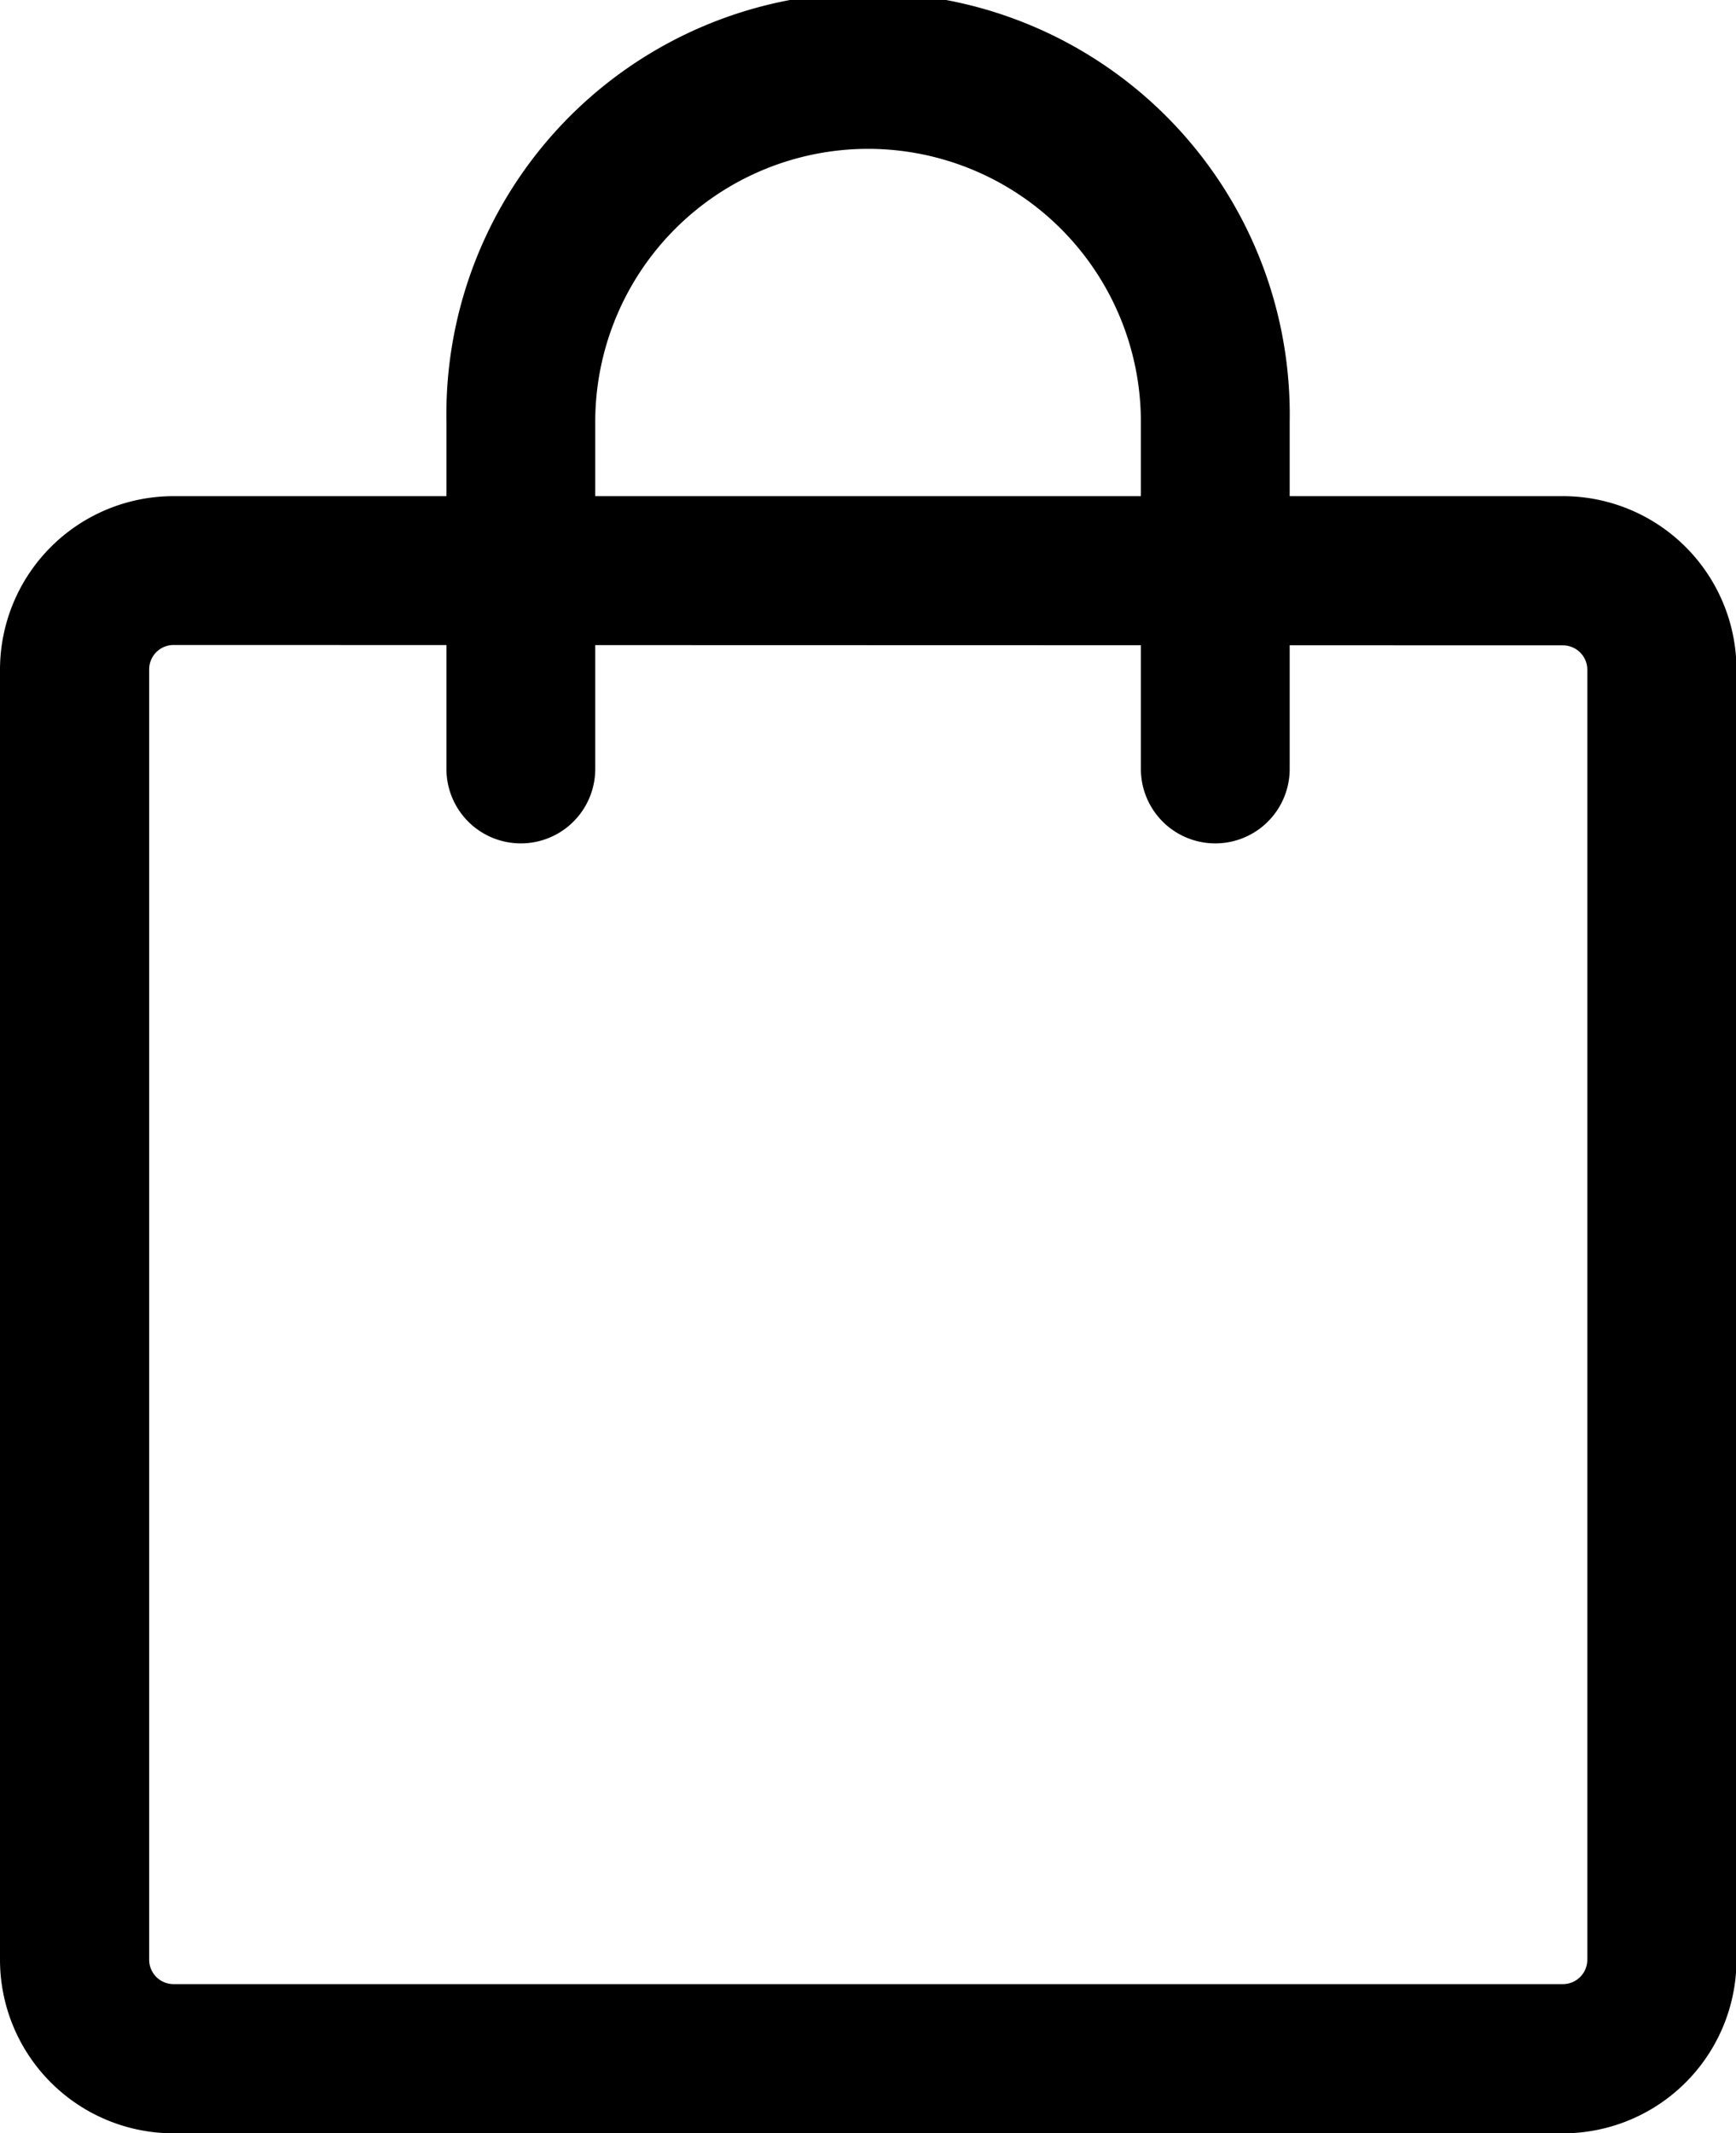
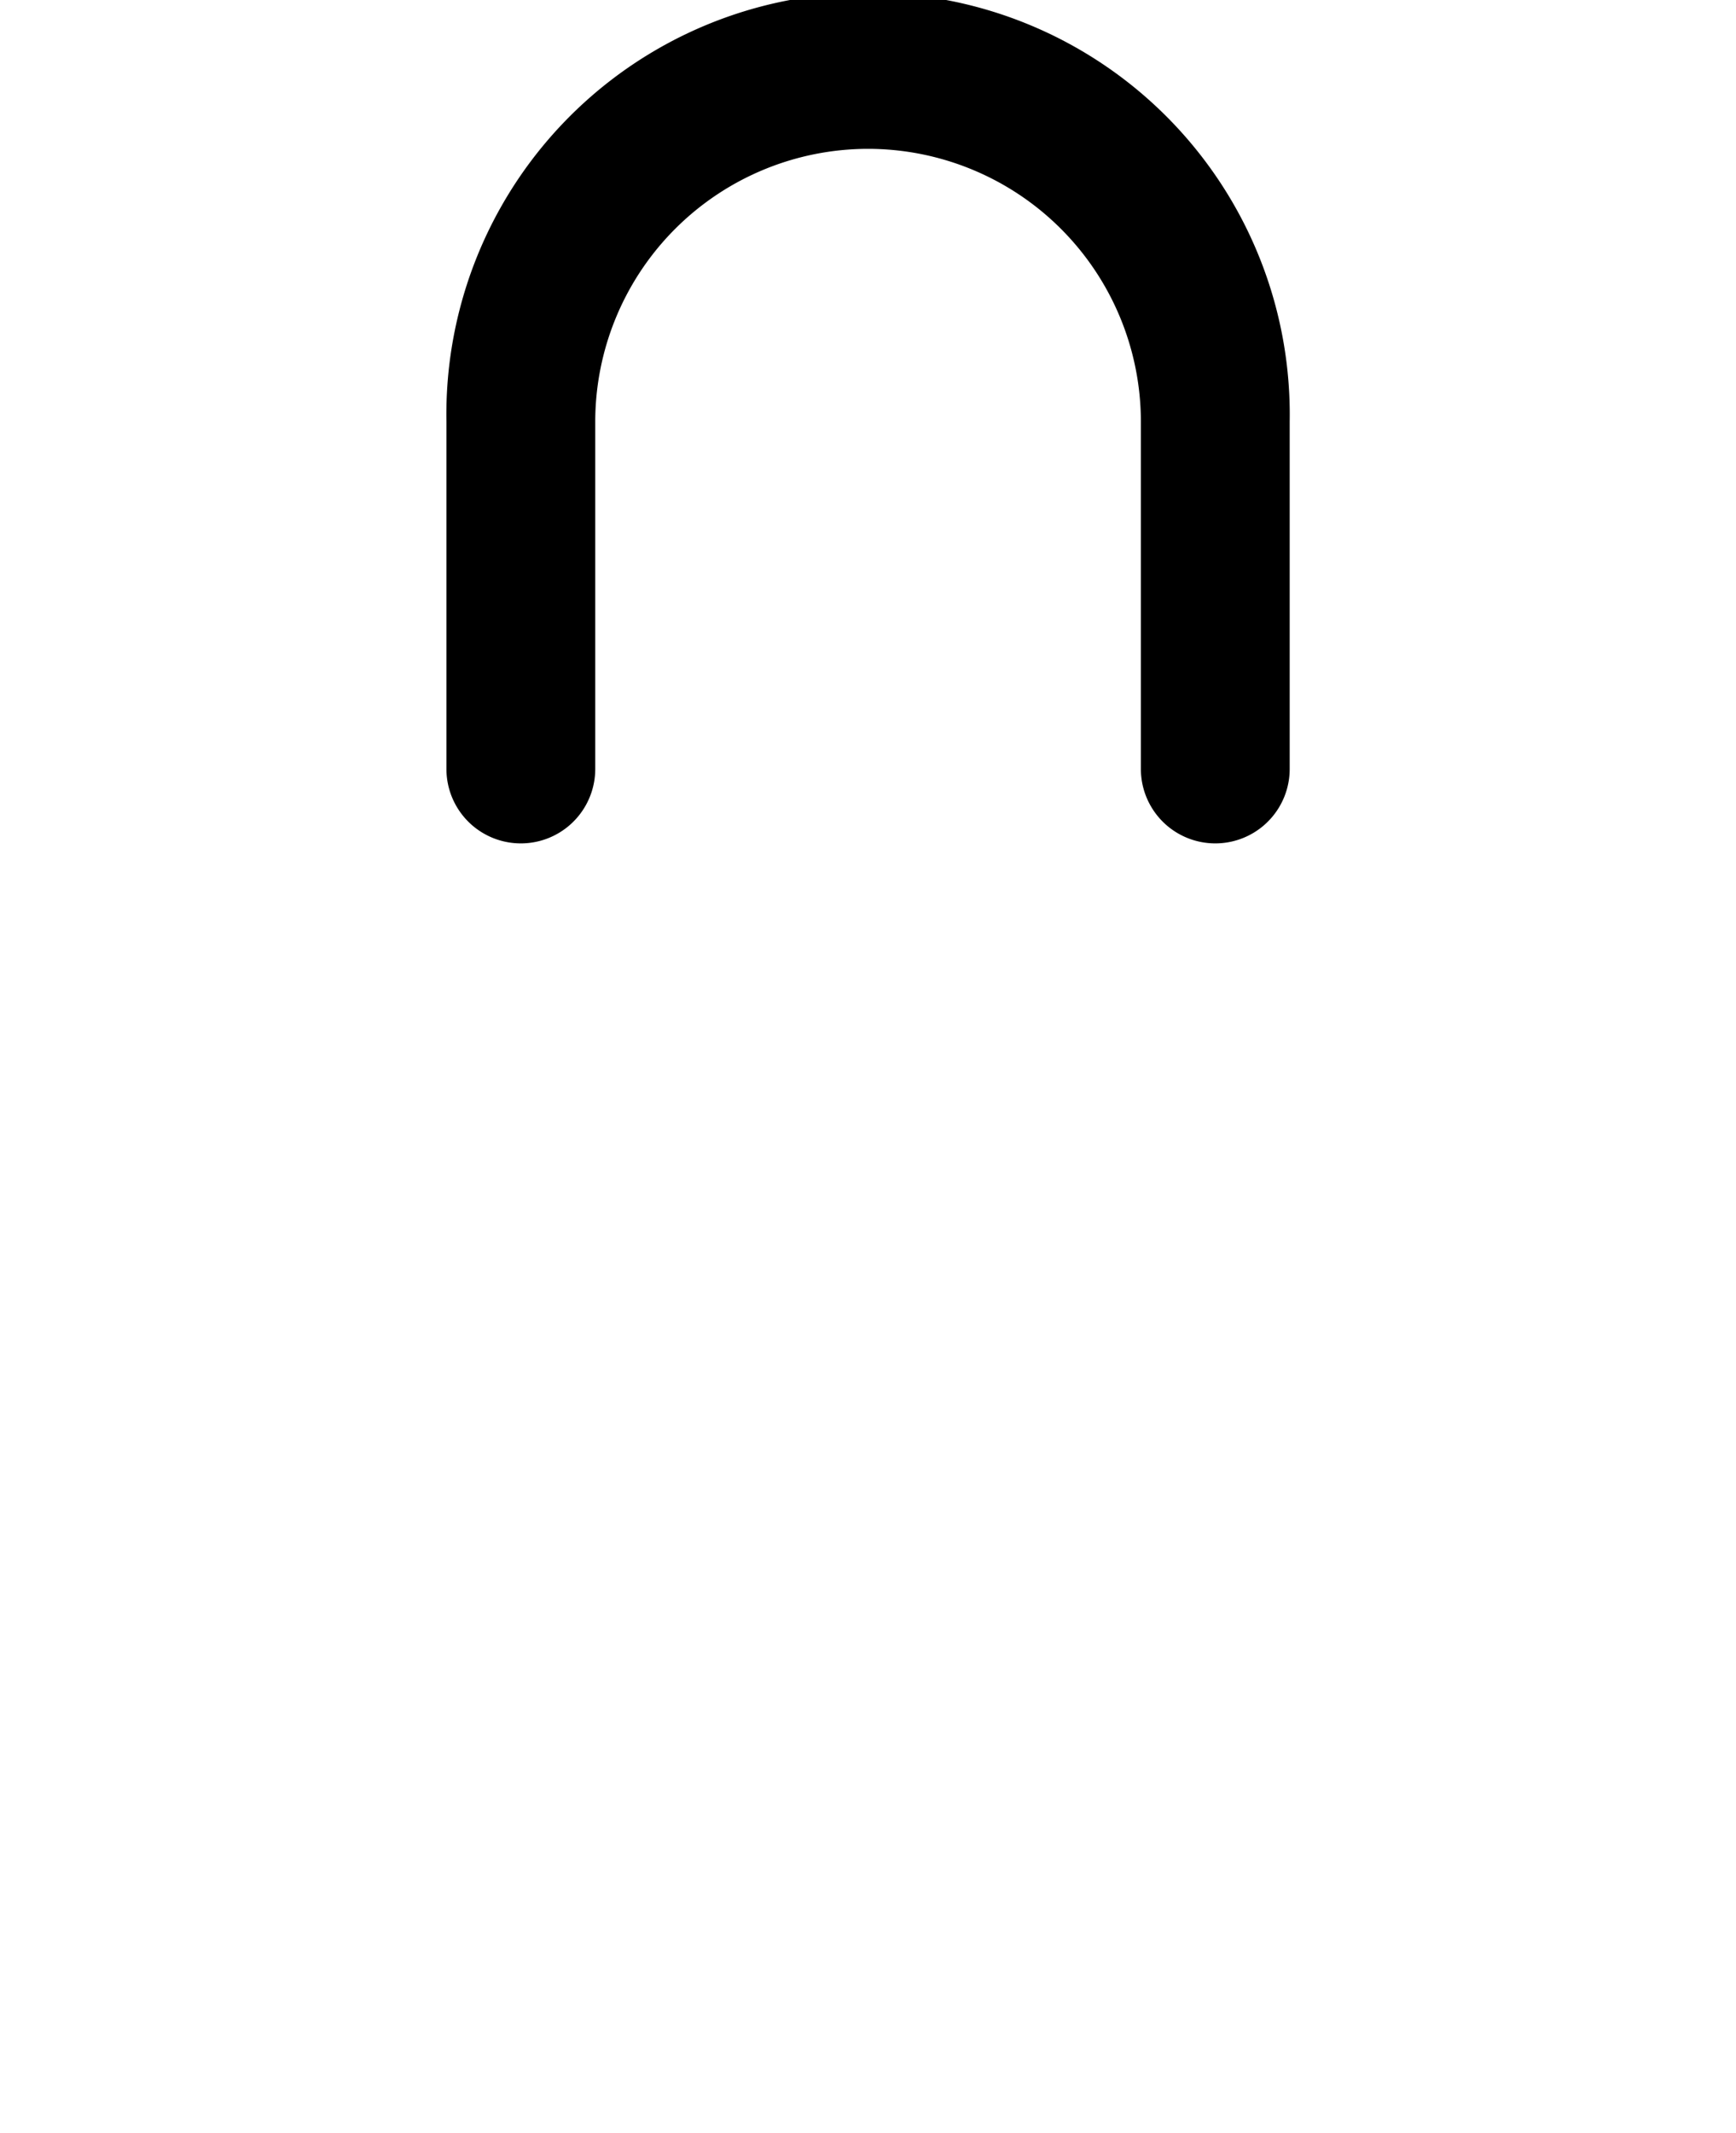
<svg xmlns="http://www.w3.org/2000/svg" width="14.244" height="17.5" viewBox="0 0 14.244 17.5">
-   <path data-name="Path 19" d="M1.424 5.291a.2.2 0 0 0-.2.2v10.585a.2.2 0 0 0 .2.2h11.4a.2.2 0 0 0 .2-.2V5.494a.2.2 0 0 0-.2-.2ZM0 5.491A1.424 1.424 0 0 1 1.424 4.07h11.4a1.424 1.424 0 0 1 1.424 1.424v10.582A1.424 1.424 0 0 1 12.82 17.5H1.424A1.424 1.424 0 0 1 0 16.076Z" />
  <path data-name="Path 20" d="M7.122 1.221a2.24 2.24 0 0 0-2.238 2.238v2.849a.61.61 0 1 1-1.221 0V3.459a3.46 3.46 0 1 1 6.919 0v2.849a.61.61 0 1 1-1.221 0V3.459a2.24 2.24 0 0 0-2.239-2.238" />
</svg>